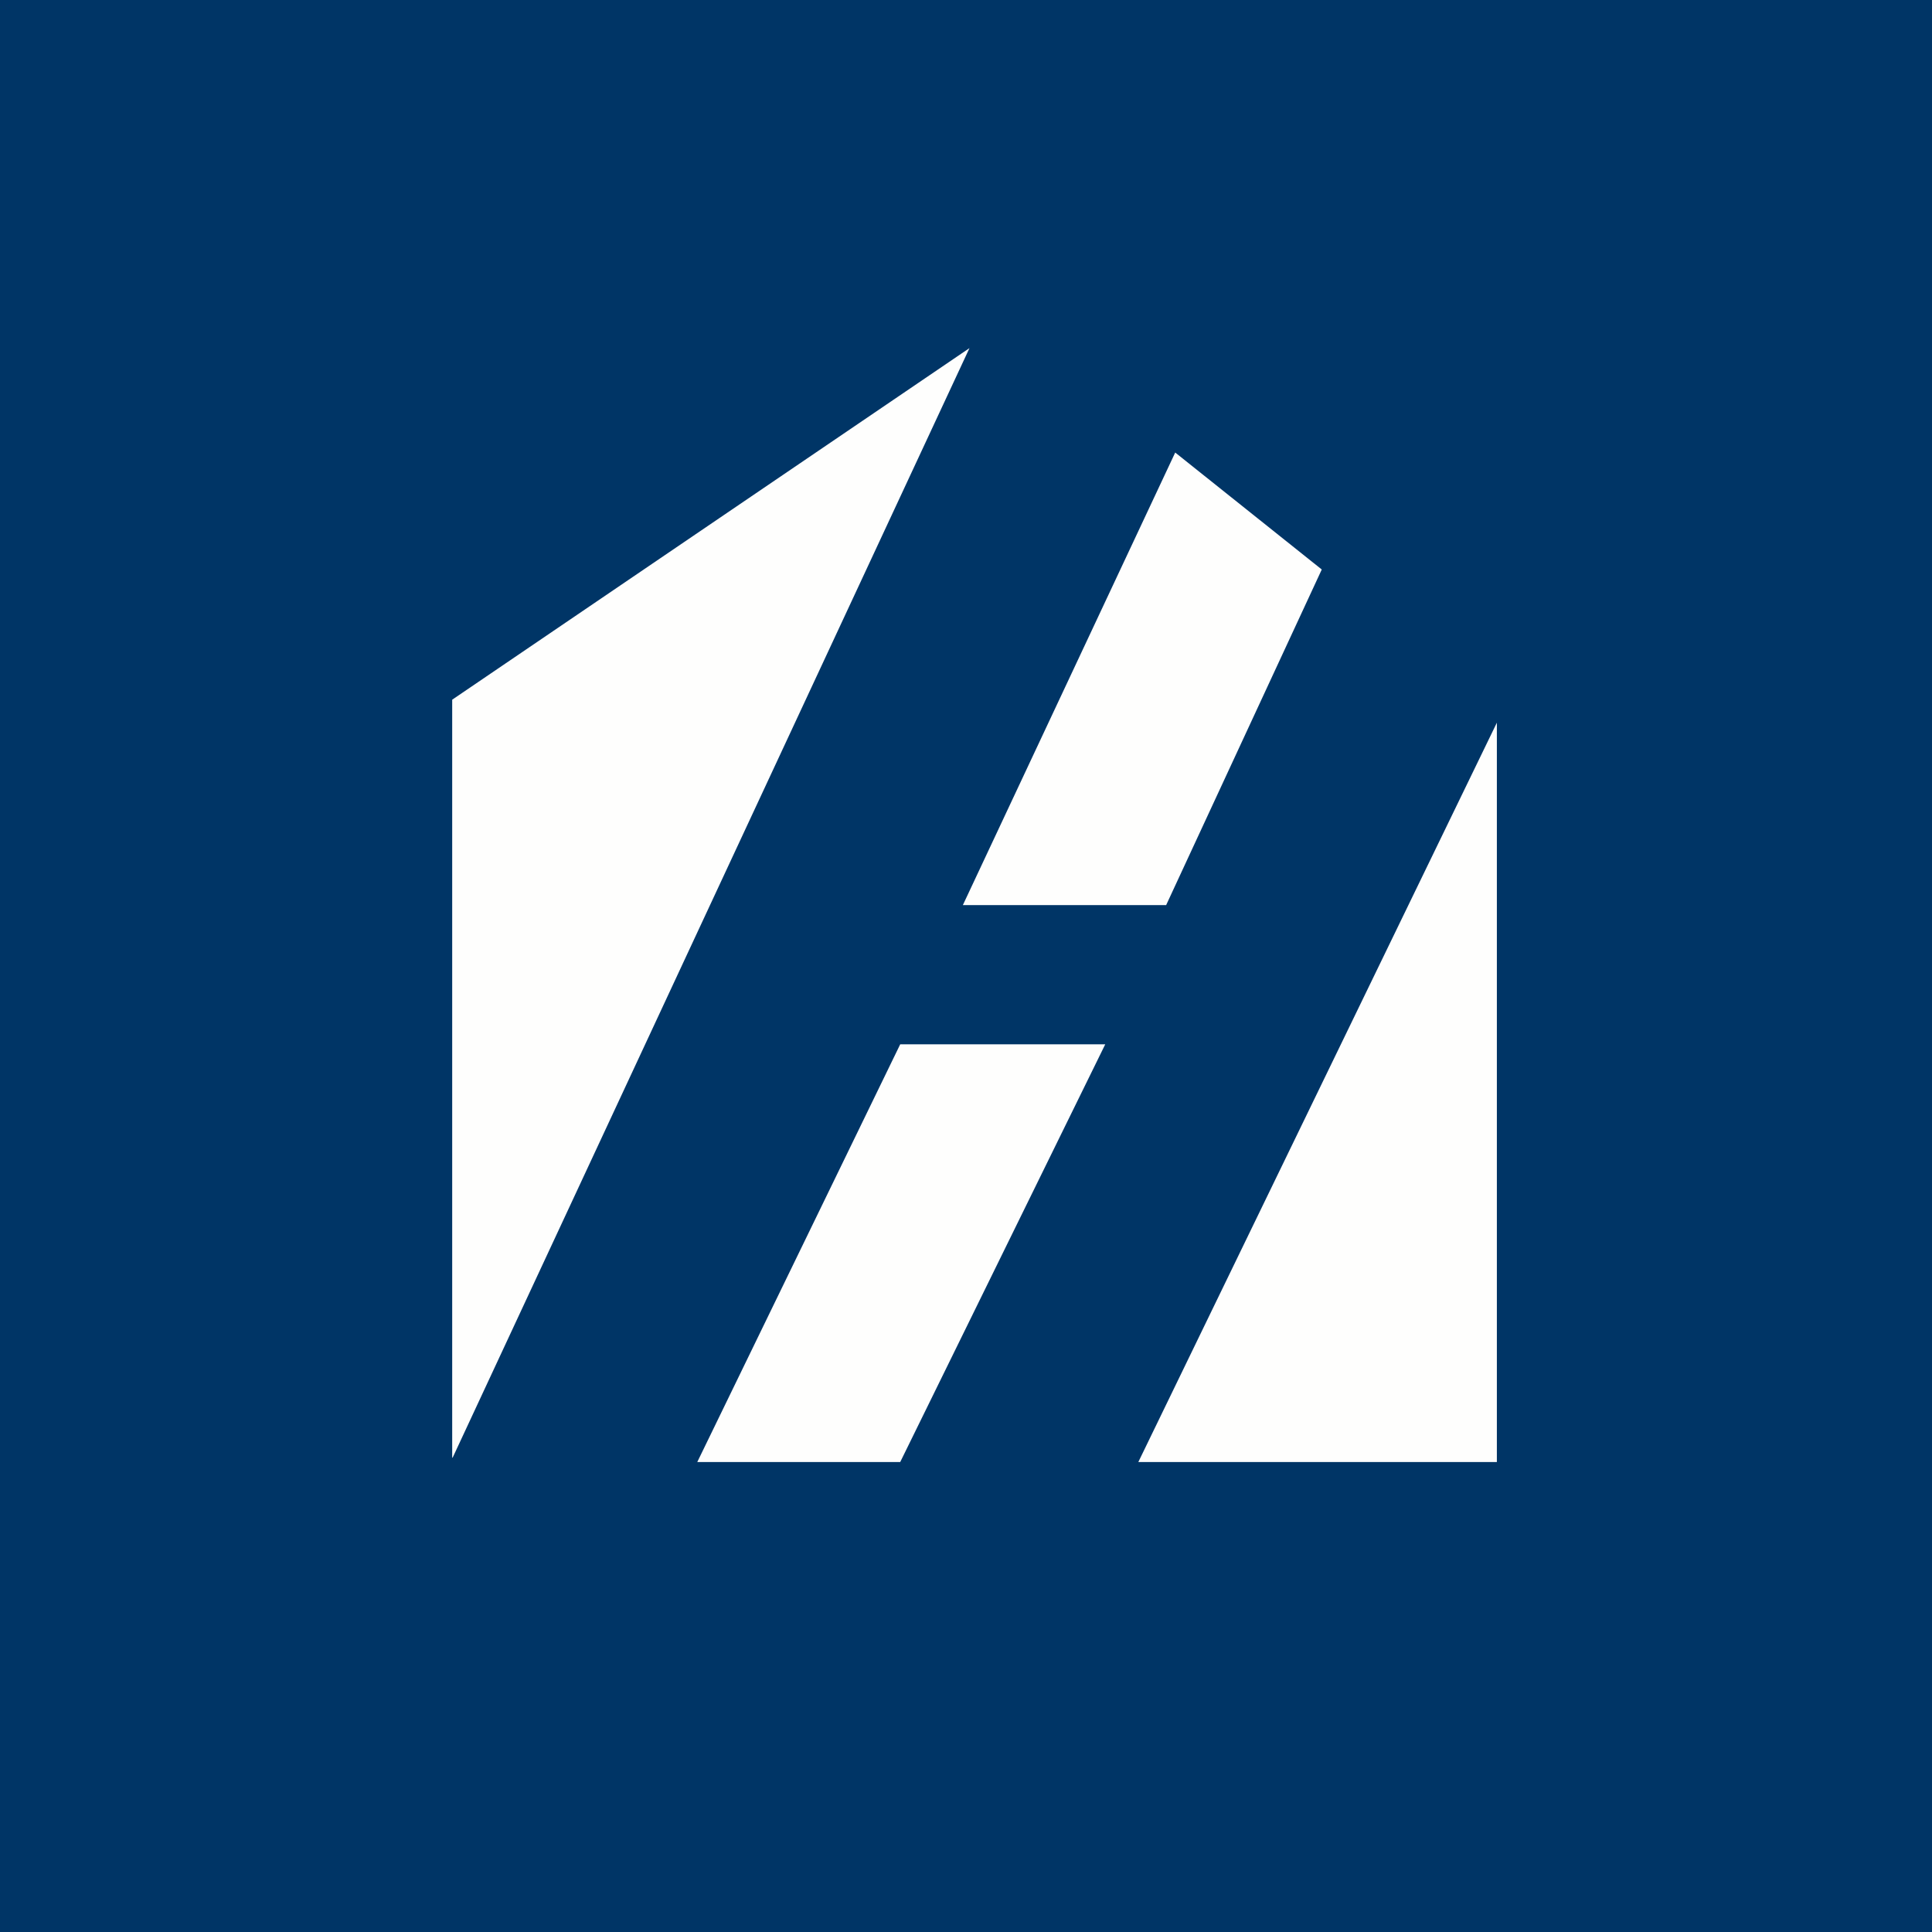
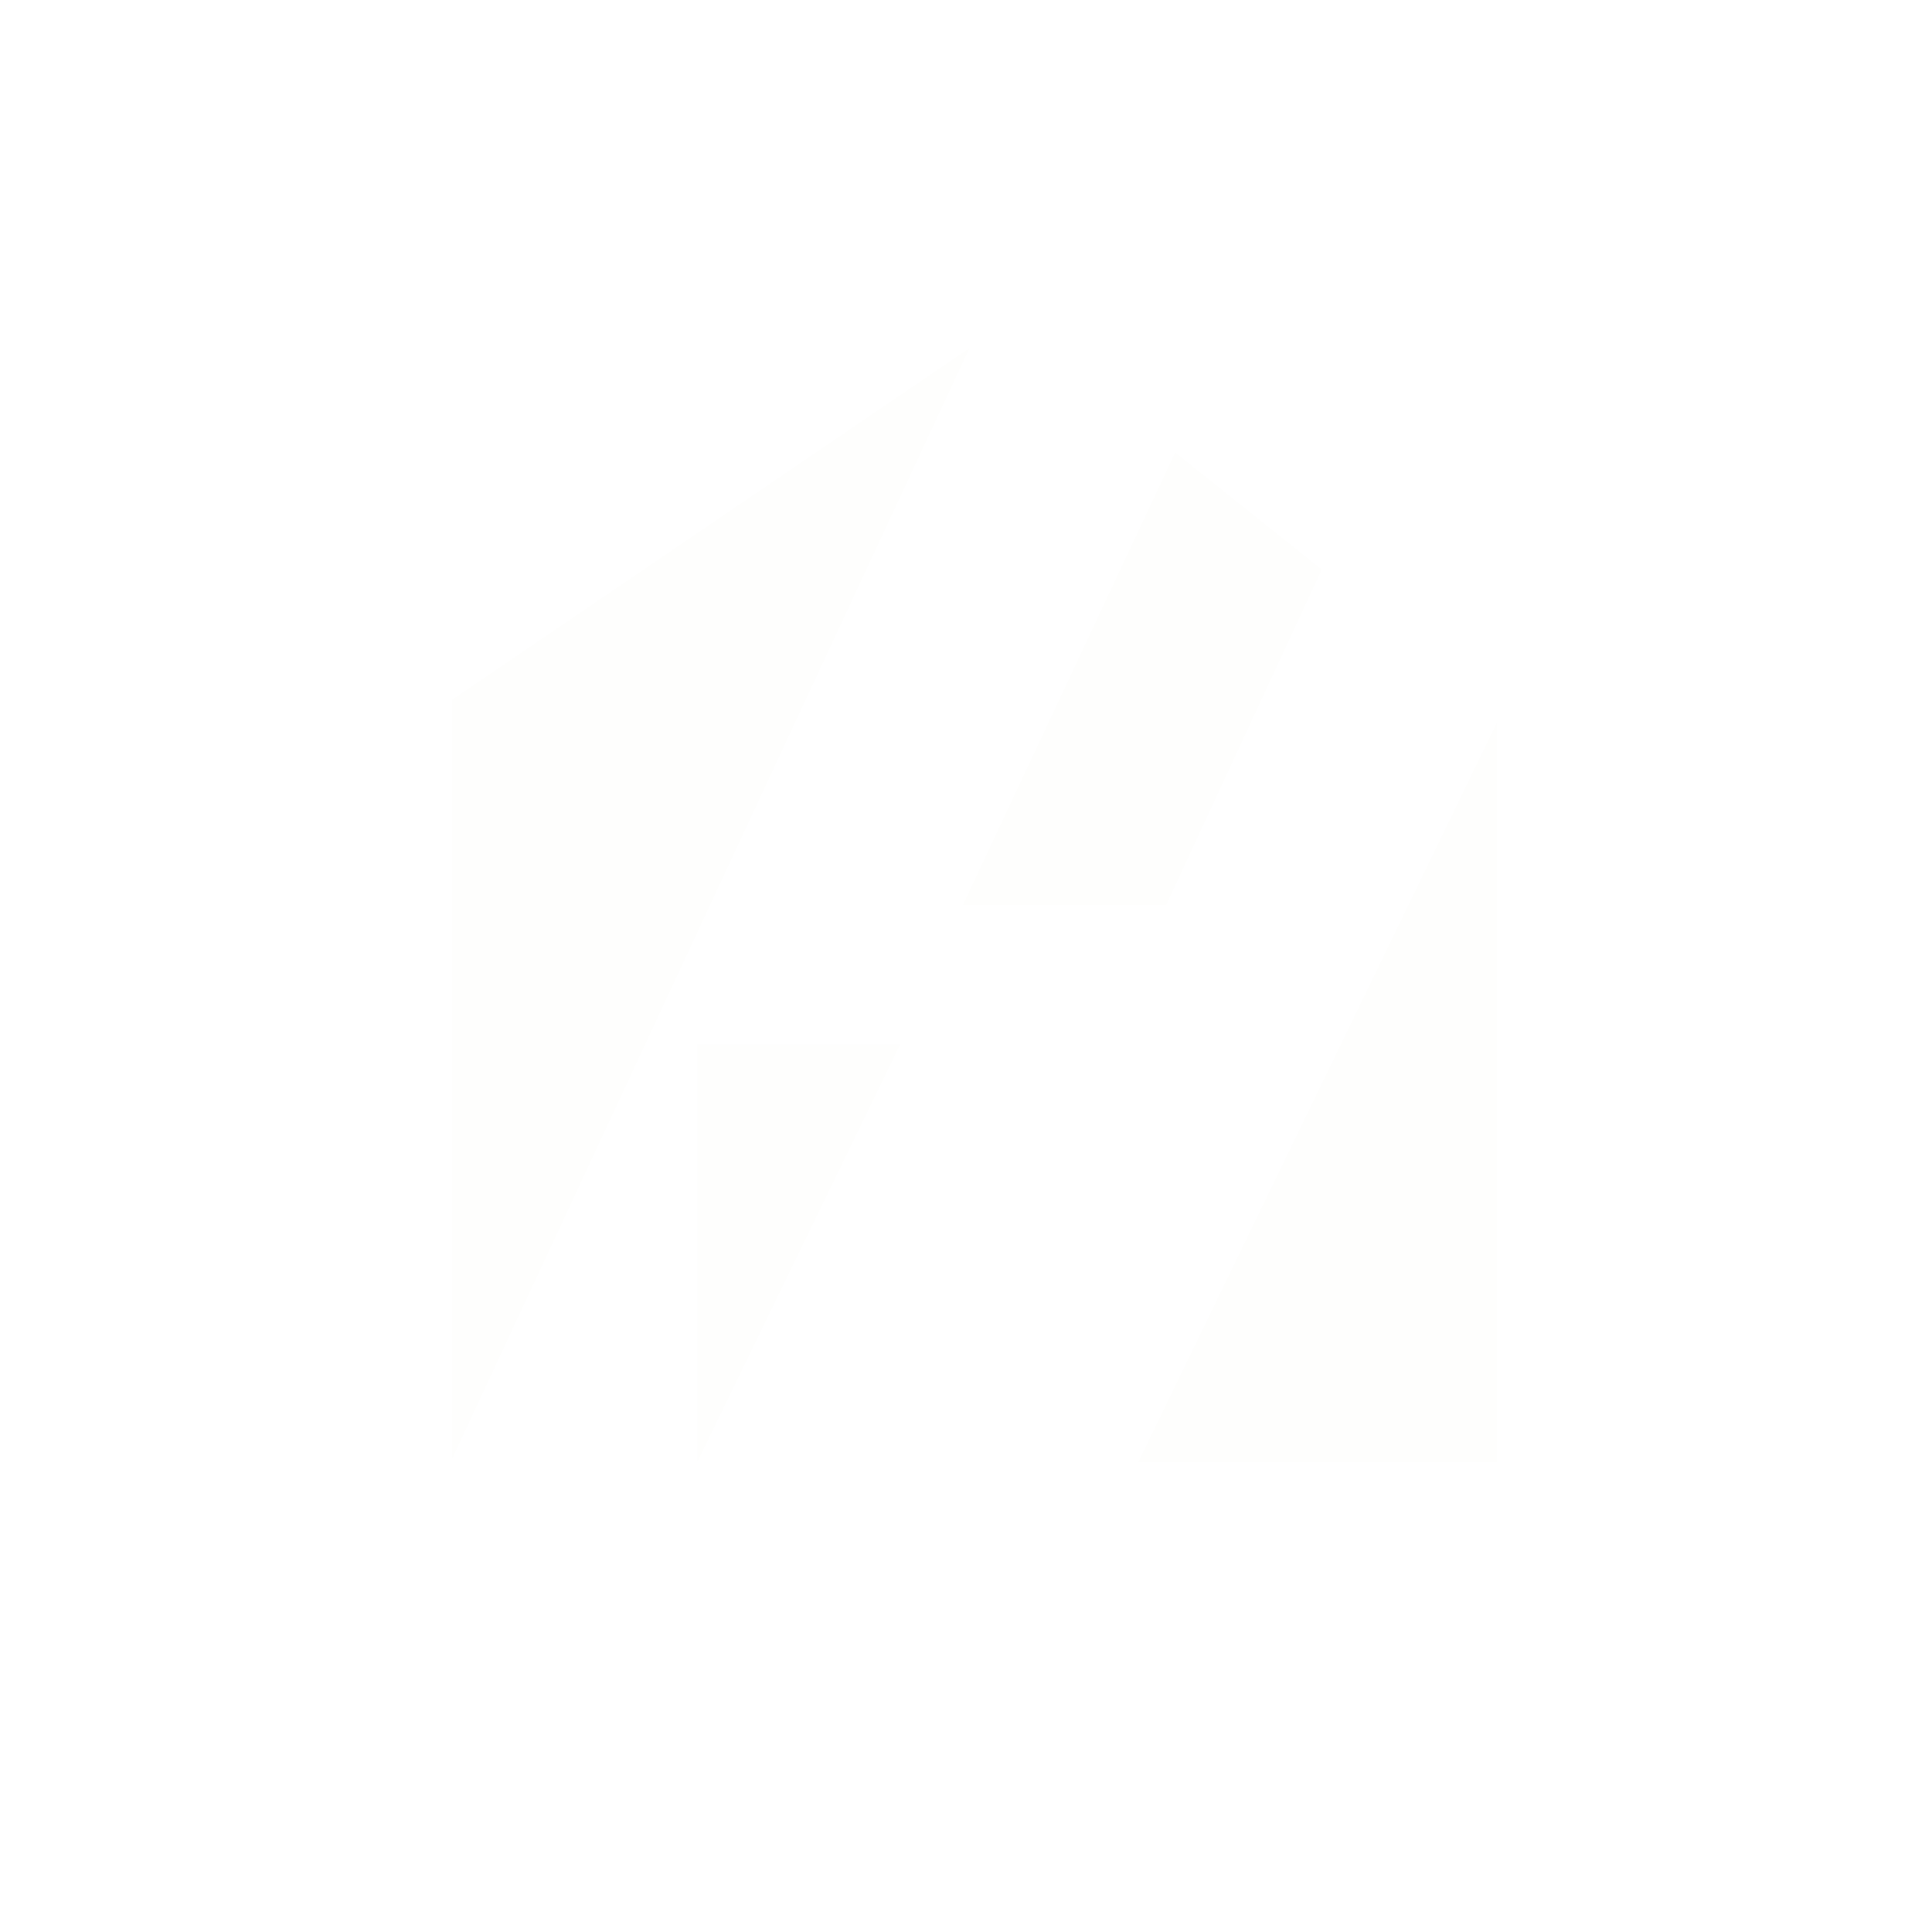
<svg xmlns="http://www.w3.org/2000/svg" viewBox="0 0 55.5 55.5">
-   <path d="M 0,0 H 55.5 V 55.5 H 0 Z" fill="rgb(0, 53, 102)" />
-   <path d="M 12.99,41.865 V 20.1 L 27.85,10 L 13,41.88 Z M 20.03,42 L 25.86,30 H 31.75 L 25.86,42 H 20.03 Z M 33.76,13 L 27.66,26 H 33.5 L 37.97,16.36 L 33.76,13 Z M 43,20.76 V 42 H 32.7 L 43,20.76 Z" fill="rgb(254, 254, 253)" />
+   <path d="M 12.99,41.865 V 20.1 L 27.85,10 L 13,41.88 Z M 20.03,42 L 25.86,30 H 31.75 H 20.03 Z M 33.76,13 L 27.66,26 H 33.5 L 37.97,16.36 L 33.76,13 Z M 43,20.76 V 42 H 32.7 L 43,20.76 Z" fill="rgb(254, 254, 253)" />
</svg>